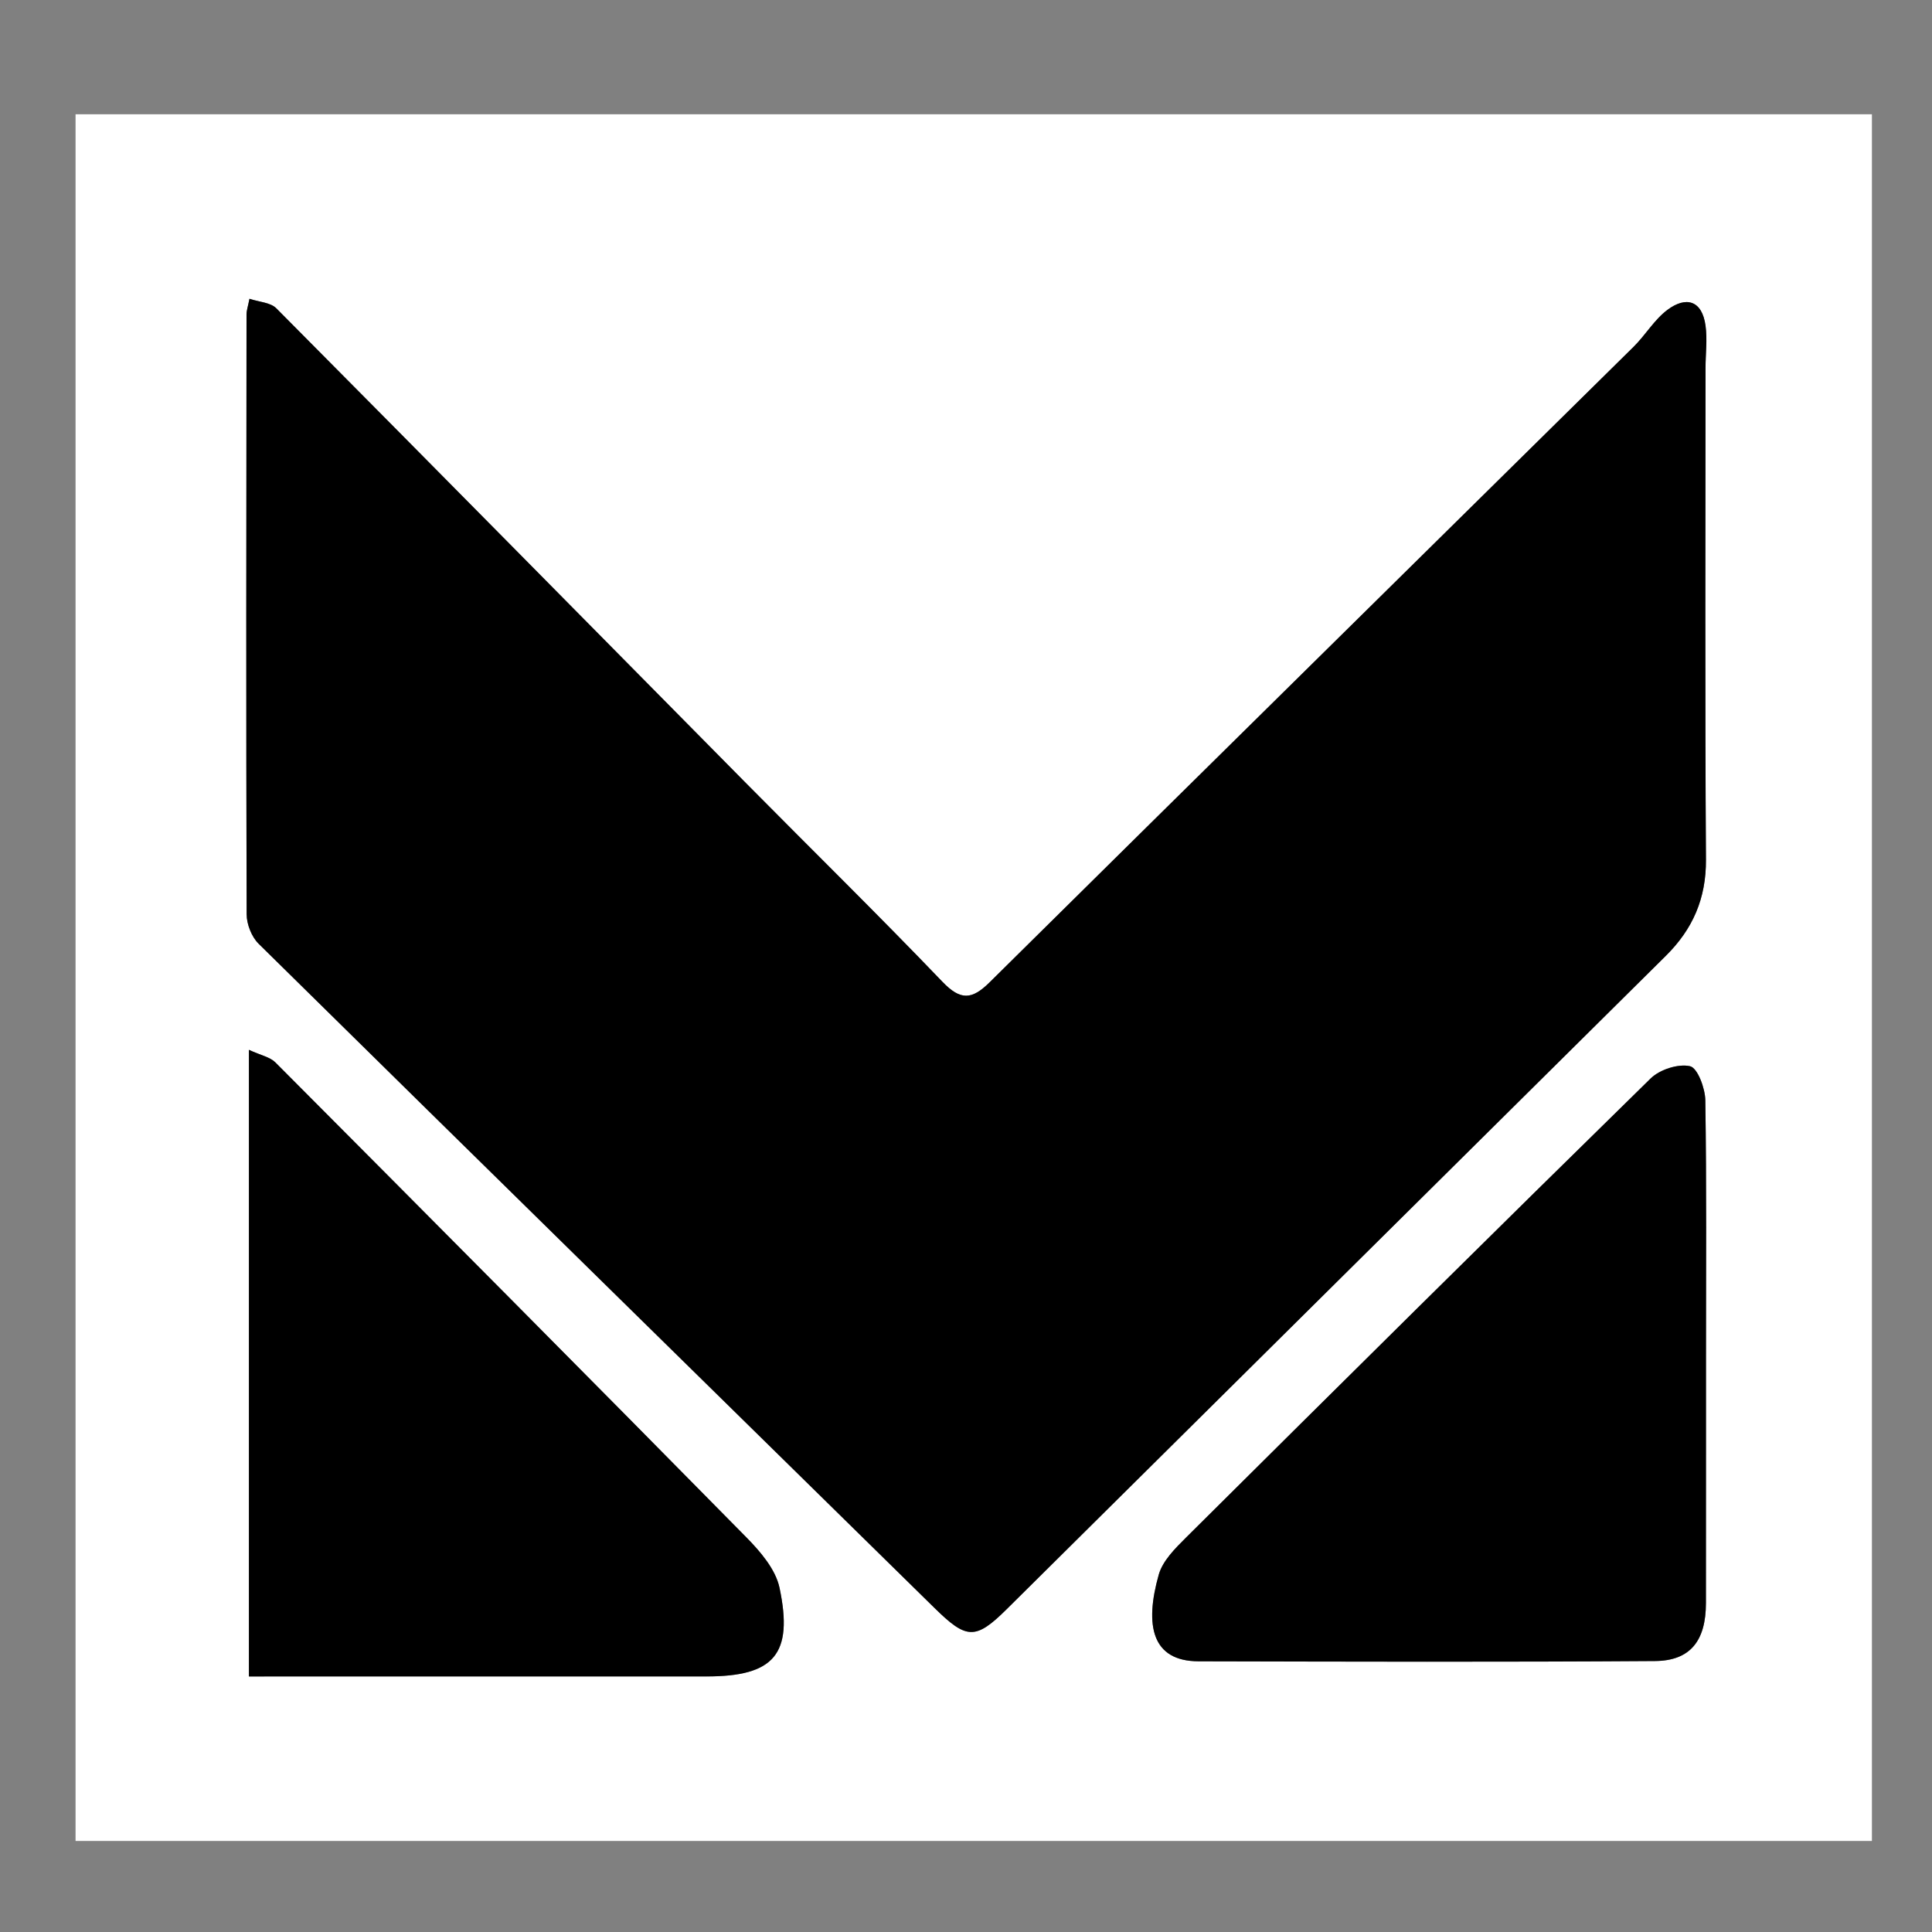
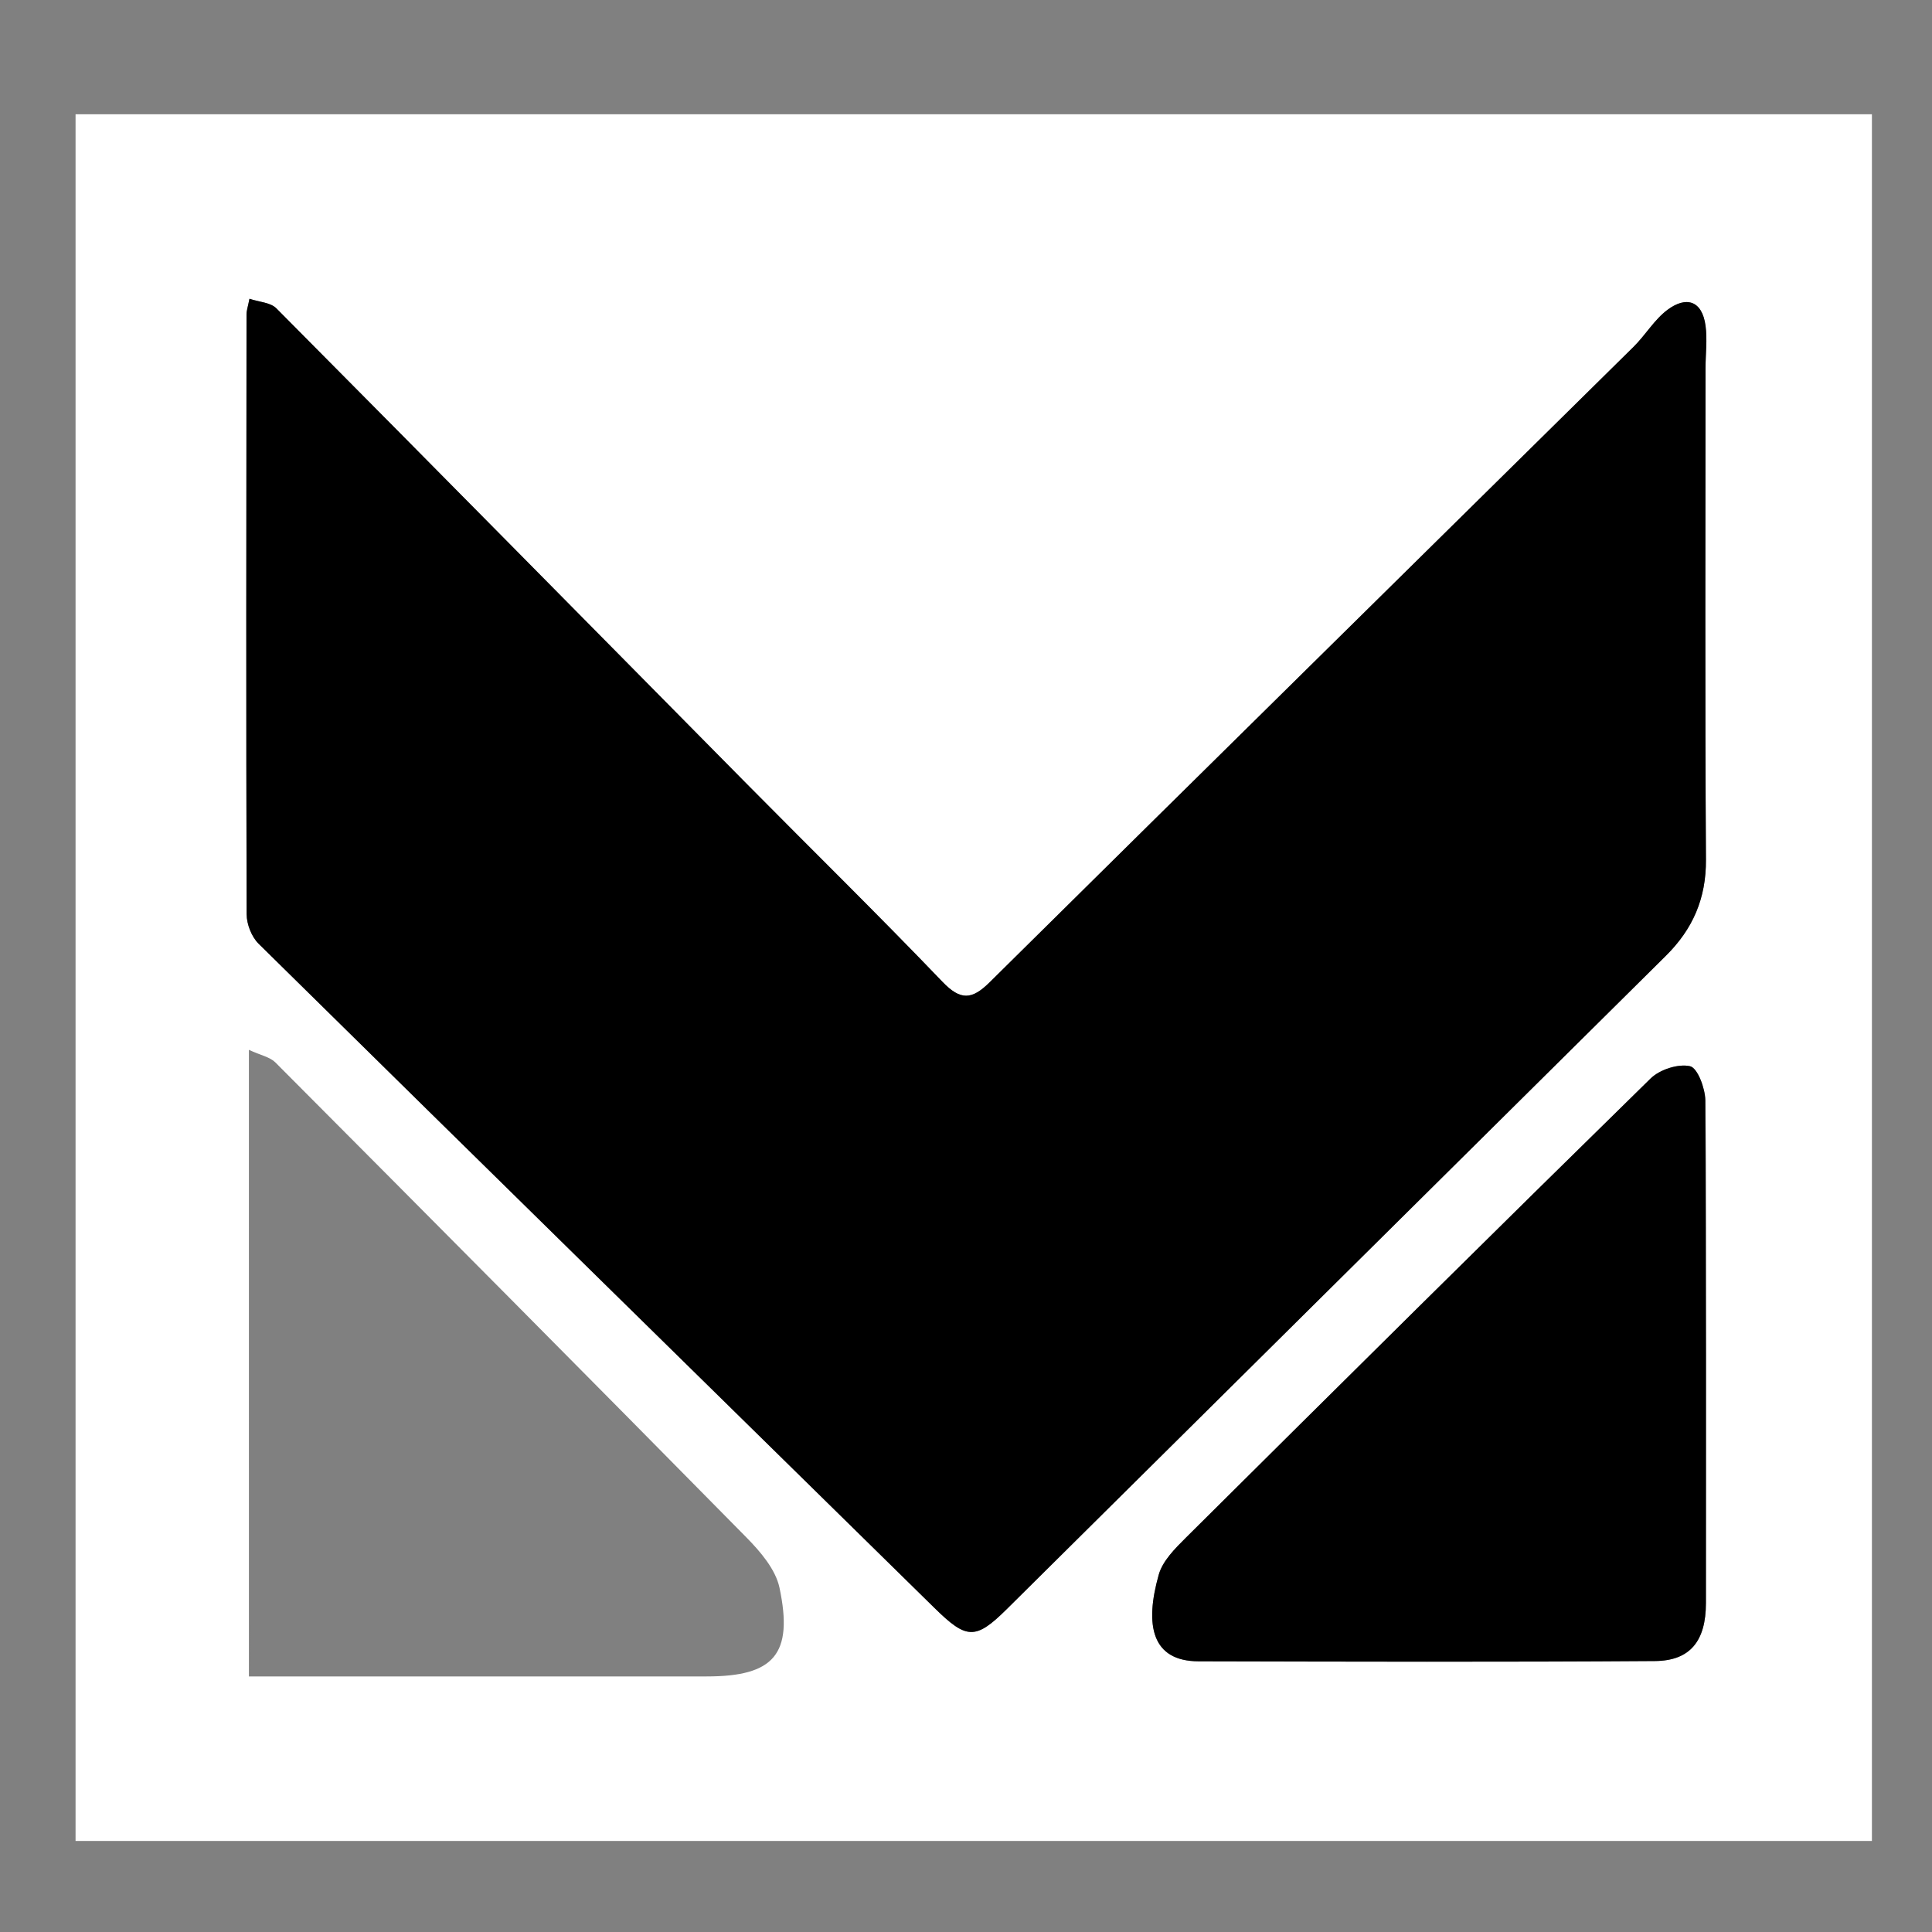
<svg xmlns="http://www.w3.org/2000/svg" version="1.1" id="Layer_1" x="0px" y="0px" width="100px" height="100px" viewBox="0 0 100 100" enable-background="new 0 0 100 100" xml:space="preserve">
  <rect x="0" y="0" width="100" height="100" fill="#808080" stroke="none" />
  <g>
    <g>
      <path fill-rule="evenodd" clip-rule="evenodd" fill="#FFFFFF" d="M3.911,5.915c30.993,0,61.986,0,92.979,0    c0,29.791,0,59.582,0,89.373c-30.993,0-61.986,0-92.979,0C3.911,65.496,3.911,35.705,3.911,5.915z M12.912,15.465    c-0.081,0.415-0.152,0.61-0.153,0.805c-0.011,10.351-0.024,20.701,0.006,31.051c0.001,0.516,0.256,1.168,0.62,1.527    c11.644,11.475,23.32,22.917,34.979,34.376c1.656,1.627,2.119,1.677,3.739,0.07c11.375-11.272,22.742-22.552,34.12-33.821    c1.394-1.38,2.089-2.965,2.076-4.976c-0.054-8.481-0.023-16.961-0.022-25.442c0-0.735,0.099-1.481,0-2.201    c-0.18-1.31-1.01-1.536-1.974-0.814c-0.68,0.509-1.136,1.305-1.752,1.913C73.441,28.919,62.315,39.87,51.218,50.849    c-0.915,0.904-1.5,0.946-2.44-0.034c-3.325-3.469-6.758-6.833-10.137-10.251c-8.11-8.204-16.207-16.42-24.337-24.604    C14,15.653,13.41,15.632,12.912,15.465z M88.303,70.163c0-4.404,0.031-8.811-0.035-13.214c-0.01-0.625-0.403-1.675-0.791-1.762    c-0.613-0.139-1.568,0.172-2.042,0.636c-8.053,7.889-16.058,15.825-24.055,23.771c-0.559,0.556-1.201,1.196-1.403,1.911    c-0.74,2.62-0.361,4.479,2.06,4.484c7.876,0.019,15.752,0.041,23.627-0.014c1.834-0.013,2.634-1.06,2.635-2.997    C88.303,78.707,88.3,74.435,88.303,70.163z M12.884,86.772c8.07,0,15.88-0.001,23.689,0c3.479,0.001,4.504-1.14,3.773-4.593    c-0.202-0.951-0.992-1.871-1.715-2.605c-8.098-8.221-16.233-16.406-24.377-24.582c-0.278-0.28-0.751-0.366-1.371-0.652    C12.884,65.264,12.884,75.9,12.884,86.772z" />
      <path fill-rule="evenodd" clip-rule="evenodd" d="M12.912,15.465c0.498,0.167,1.088,0.188,1.392,0.494    c8.13,8.184,16.227,16.4,24.337,24.604c3.378,3.417,6.812,6.782,10.137,10.251c0.939,0.98,1.525,0.938,2.44,0.034    C62.315,39.87,73.441,28.919,84.552,17.953c0.616-0.607,1.072-1.403,1.752-1.913c0.964-0.722,1.794-0.496,1.974,0.814    c0.099,0.72,0,1.466,0,2.201c-0.001,8.481-0.031,16.961,0.022,25.442c0.013,2.011-0.683,3.596-2.076,4.976    c-11.378,11.27-22.745,22.549-34.12,33.821c-1.621,1.606-2.083,1.557-3.739-0.07c-11.659-11.46-23.335-22.901-34.979-34.376    c-0.364-0.358-0.618-1.011-0.62-1.527c-0.03-10.35-0.017-20.701-0.006-31.051C12.76,16.075,12.831,15.88,12.912,15.465z" />
-       <path fill-rule="evenodd" clip-rule="evenodd" d="M88.301,70.163c-0.001,4.271,0.002,8.544-0.003,12.815    c-0.001,1.938-0.801,2.984-2.635,2.997c-7.875,0.055-15.751,0.032-23.627,0.014c-2.421-0.006-2.8-1.864-2.06-4.484    c0.202-0.715,0.845-1.355,1.403-1.911c7.997-7.945,16.002-15.882,24.055-23.771c0.474-0.464,1.429-0.774,2.042-0.636    c0.388,0.087,0.781,1.137,0.791,1.762C88.334,61.353,88.303,65.759,88.301,70.163z" />
-       <path fill-rule="evenodd" clip-rule="evenodd" d="M12.884,86.772c0-10.872,0-21.509,0-32.433c0.619,0.286,1.092,0.372,1.371,0.652    c8.144,8.176,16.279,16.361,24.377,24.582c0.723,0.734,1.513,1.654,1.715,2.605c0.731,3.453-0.293,4.594-3.773,4.593    C28.764,86.771,20.954,86.772,12.884,86.772z" />
+       <path fill-rule="evenodd" clip-rule="evenodd" d="M88.301,70.163c-0.001,4.271,0.002,8.544-0.003,12.815    c-0.001,1.938-0.801,2.984-2.635,2.997c-7.875,0.055-15.751,0.032-23.627,0.014c-2.421-0.006-2.8-1.864-2.06-4.484    c0.202-0.715,0.845-1.355,1.403-1.911c7.997-7.945,16.002-15.882,24.055-23.771c0.474-0.464,1.429-0.774,2.042-0.636    c0.388,0.087,0.781,1.137,0.791,1.762z" />
    </g>
  </g>
</svg>